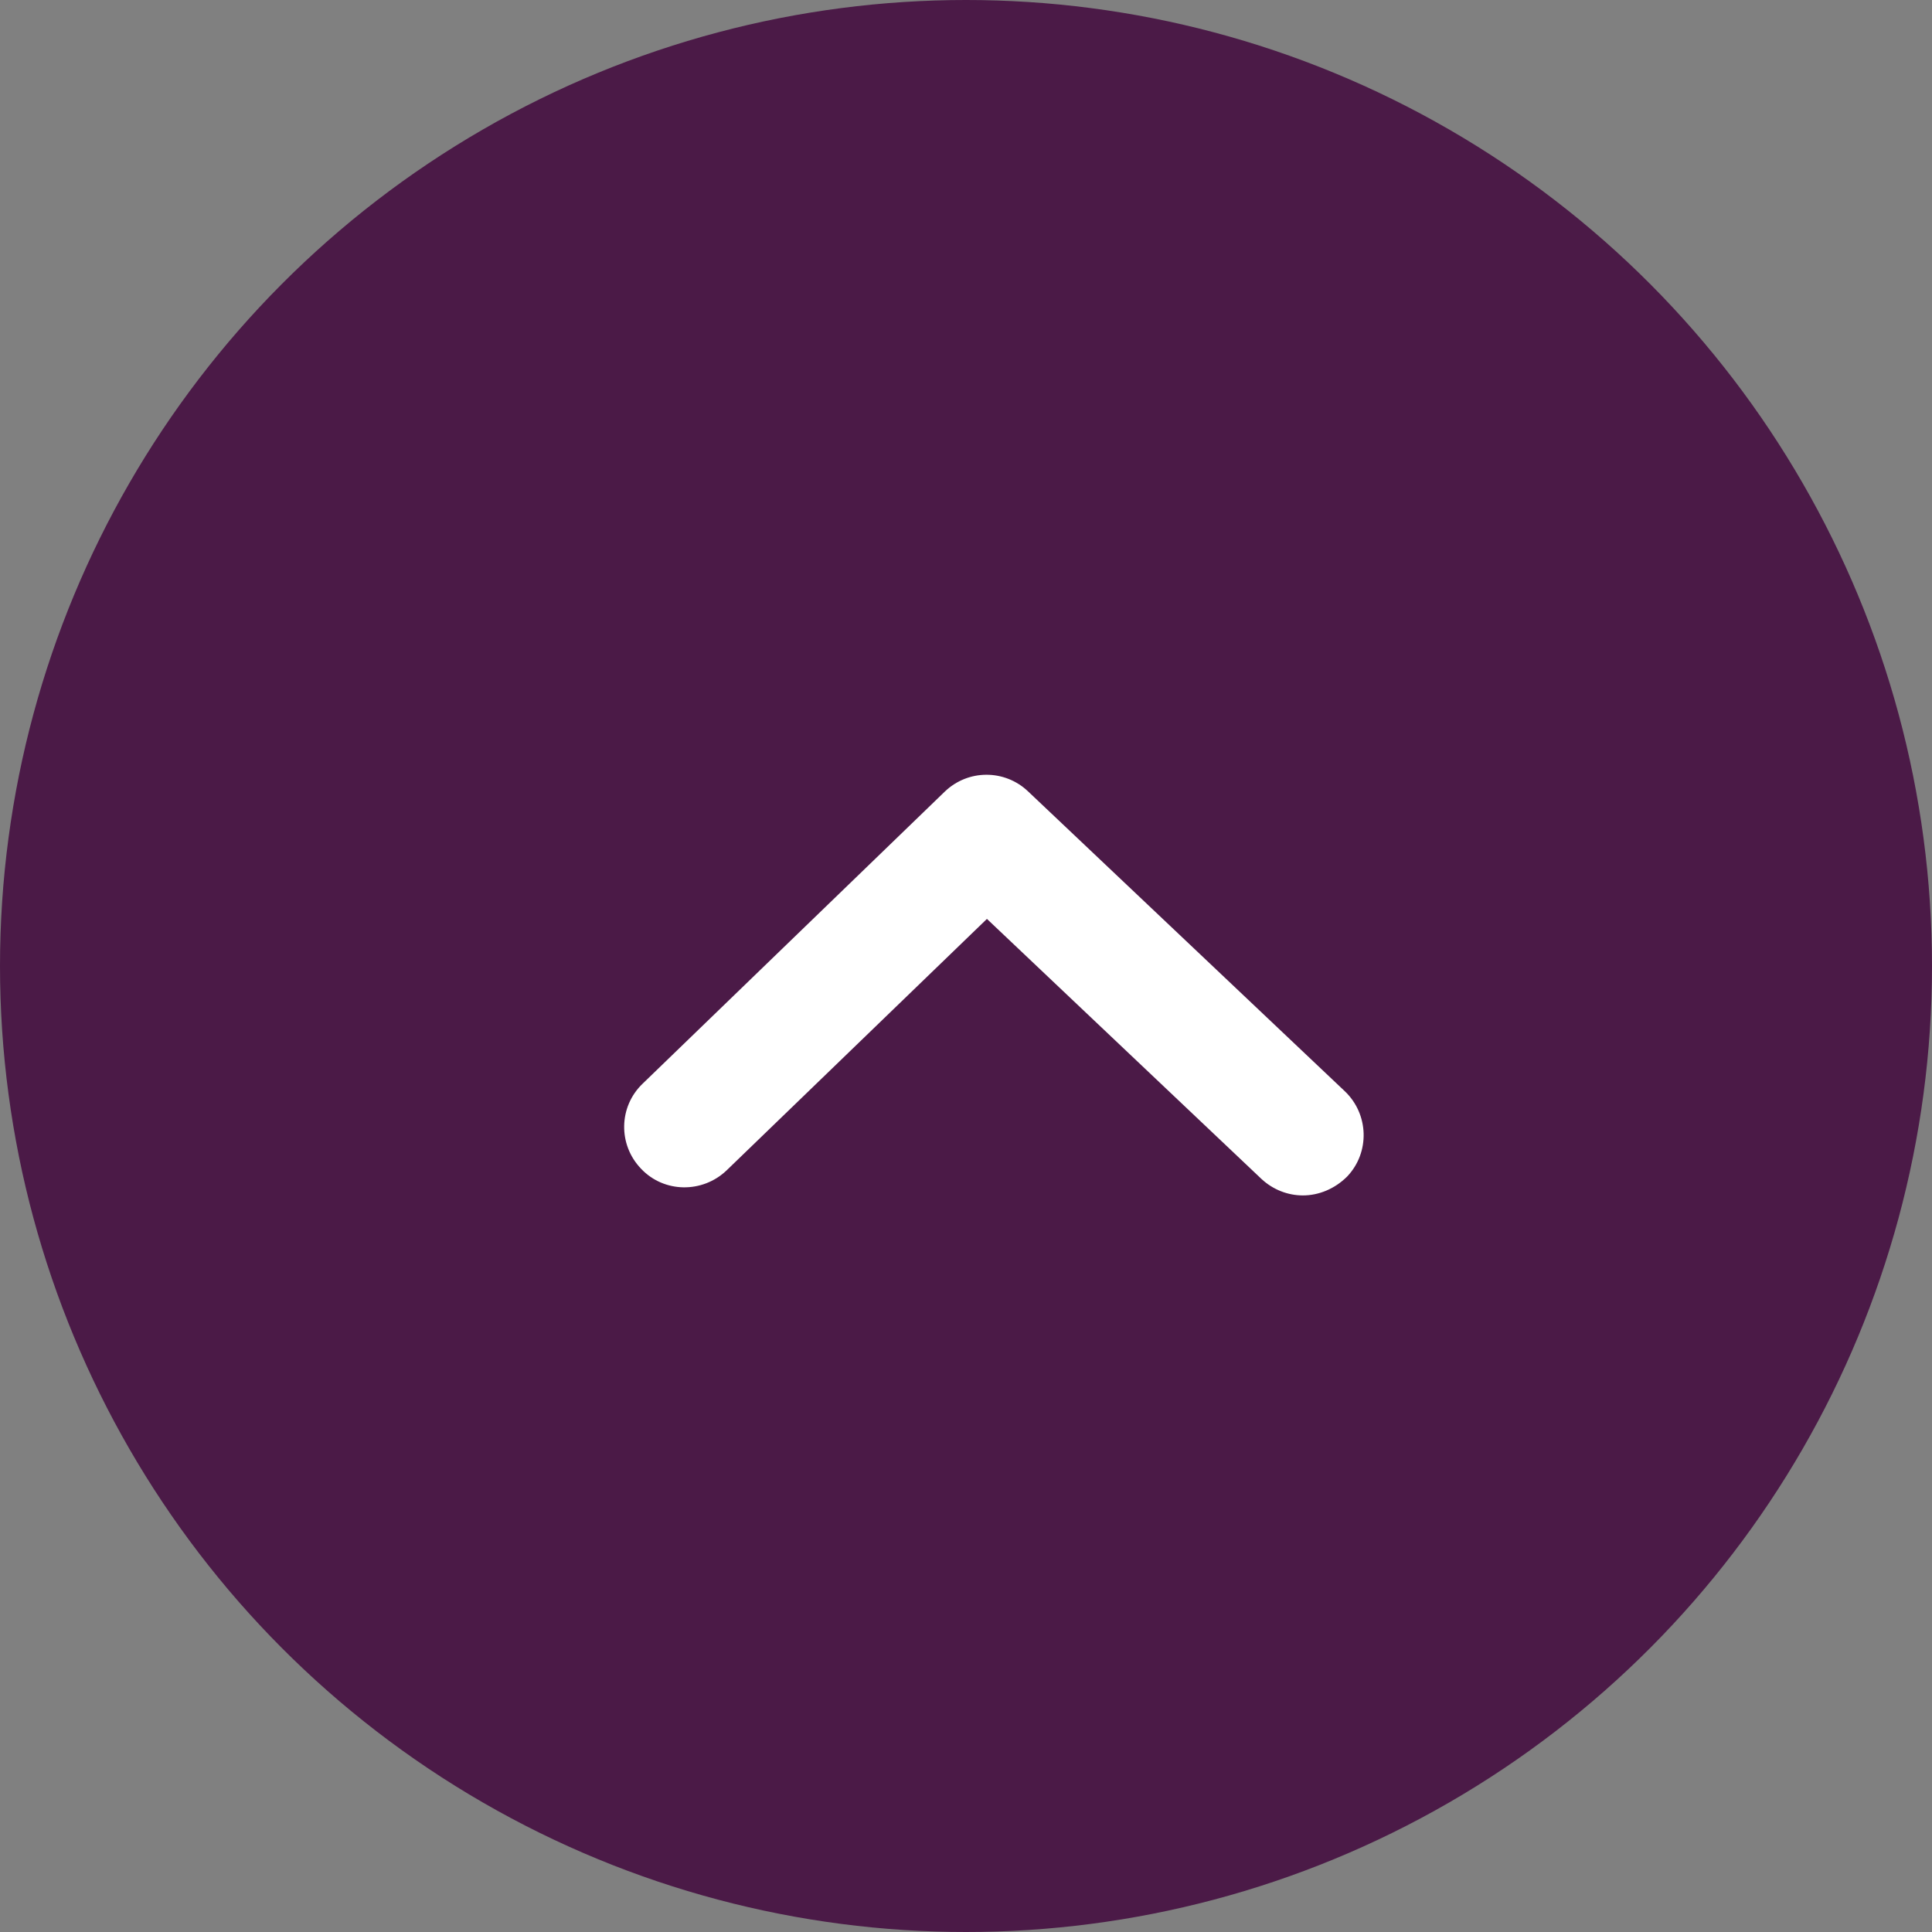
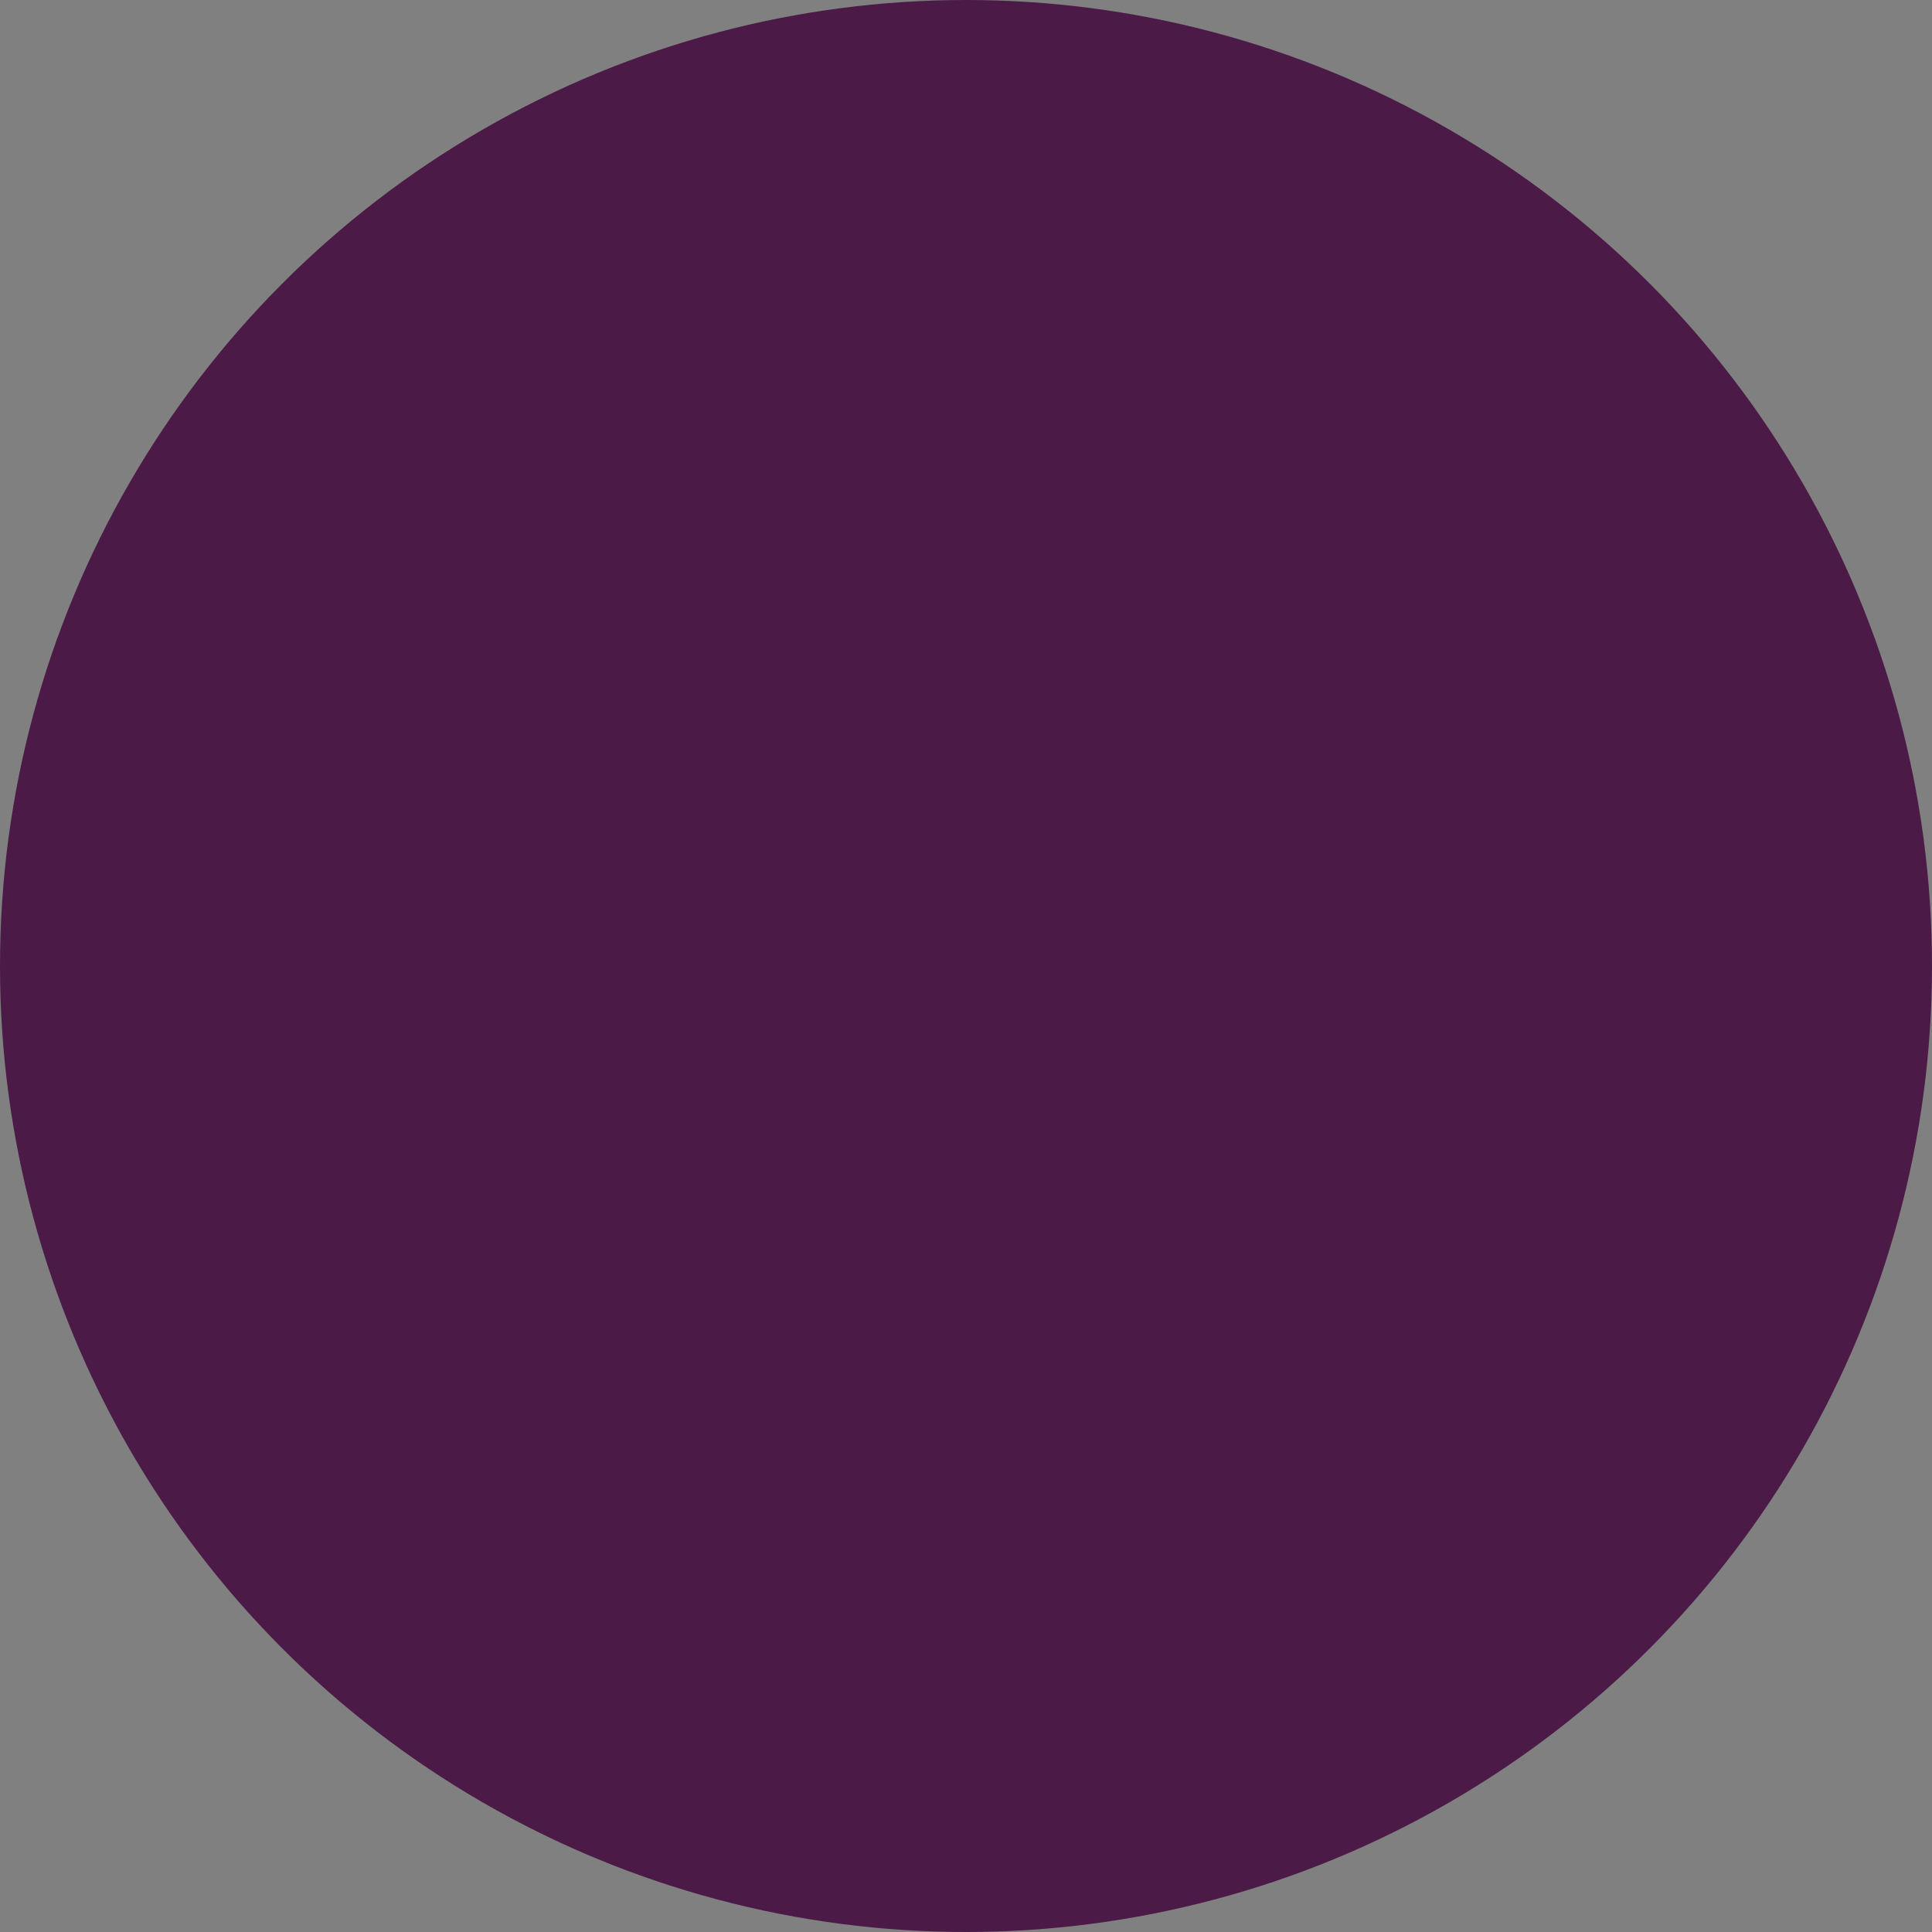
<svg xmlns="http://www.w3.org/2000/svg" version="1.1" id="レイヤー_1" x="0px" y="0px" viewBox="0 0 48 48" style="enable-background:new 0 0 48 48;" xml:space="preserve">
  <rect x="0" y="0" width="48" height="48" fill="#808080" stroke="none" />
  <style type="text/css">
	.st0{fill:#4B1A47;}
	.st1{fill:#FFFFFF;}
</style>
  <g id="楕円形_2">
    <g>
      <circle class="st0" cx="24" cy="24" r="24" />
    </g>
  </g>
-   <path class="st1" d="M32.37,29.7c-0.37,0-0.74-0.14-1.03-0.41l-6.82-6.46l-6.47,6.25c-0.6,0.57-1.55,0.56-2.12-0.04  c-0.58-0.6-0.56-1.55,0.04-2.12l7.5-7.25c0.58-0.56,1.49-0.56,2.07-0.01l7.87,7.45c0.6,0.57,0.63,1.52,0.06,2.12  C33.16,29.54,32.76,29.7,32.37,29.7z" />
</svg>